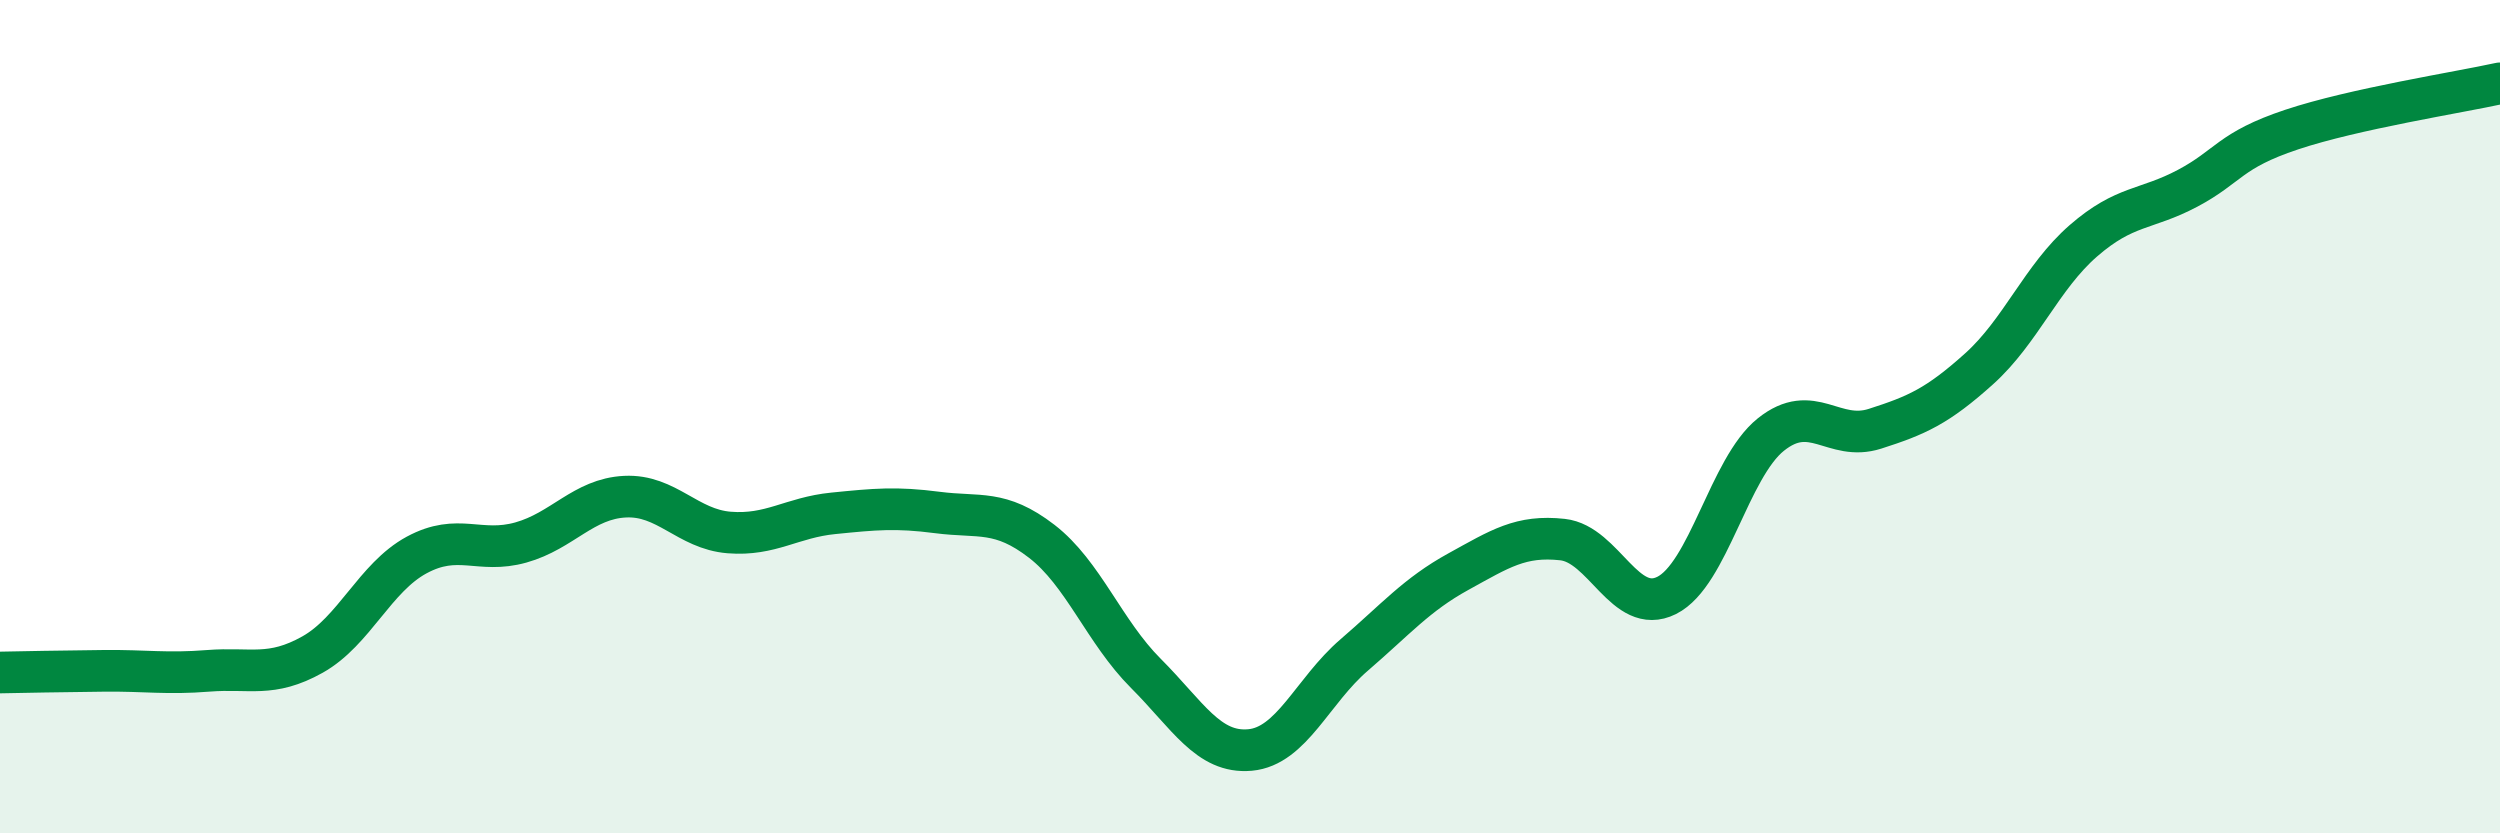
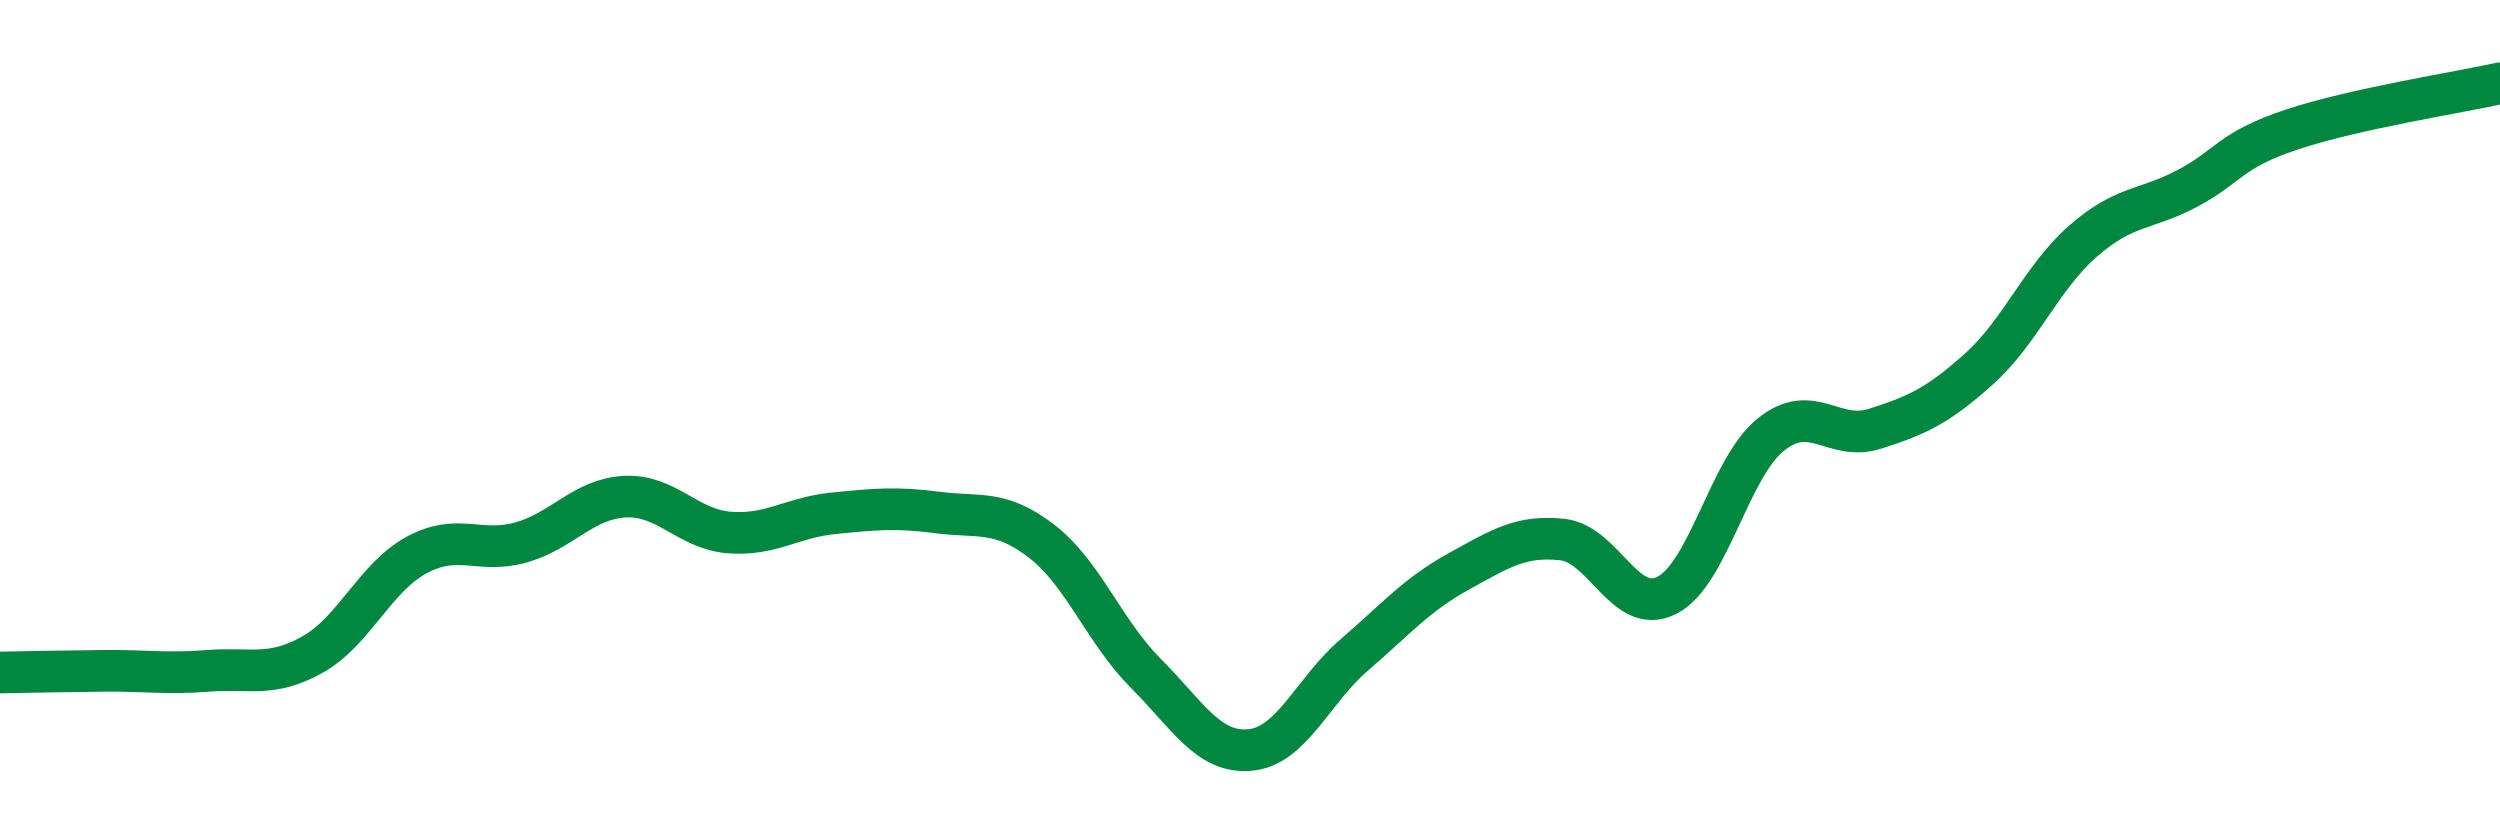
<svg xmlns="http://www.w3.org/2000/svg" width="60" height="20" viewBox="0 0 60 20">
-   <path d="M 0,16.14 C 0.5,16.13 1.5,16.11 2.5,16.1 C 3.5,16.09 4,16.18 5,16.1 C 6,16.02 6.5,16.27 7.5,15.71 C 8.5,15.15 9,13.86 10,13.32 C 11,12.78 11.5,13.3 12.5,13.02 C 13.5,12.74 14,11.97 15,11.92 C 16,11.87 16.5,12.7 17.5,12.78 C 18.5,12.86 19,12.42 20,12.32 C 21,12.22 21.5,12.17 22.5,12.3 C 23.5,12.43 24,12.22 25,12.99 C 26,13.76 26.5,15.16 27.5,16.16 C 28.5,17.16 29,18.09 30,18 C 31,17.91 31.5,16.58 32.5,15.72 C 33.5,14.86 34,14.27 35,13.72 C 36,13.17 36.5,12.84 37.5,12.95 C 38.5,13.06 39,14.79 40,14.29 C 41,13.79 41.5,11.23 42.5,10.43 C 43.5,9.63 44,10.61 45,10.29 C 46,9.97 46.5,9.75 47.5,8.85 C 48.5,7.95 49,6.65 50,5.78 C 51,4.91 51.5,5.05 52.5,4.52 C 53.5,3.99 53.5,3.61 55,3.11 C 56.5,2.61 59,2.22 60,2L60 20L0 20Z" fill="#008740" opacity="0.1" stroke-linecap="round" stroke-linejoin="round" />
  <path d="M 0,16.14 C 0.5,16.13 1.5,16.11 2.5,16.1 C 3.5,16.09 4,16.18 5,16.1 C 6,16.02 6.5,16.27 7.5,15.71 C 8.5,15.15 9,13.86 10,13.32 C 11,12.78 11.5,13.3 12.5,13.02 C 13.5,12.74 14,11.97 15,11.92 C 16,11.87 16.5,12.7 17.5,12.78 C 18.5,12.86 19,12.42 20,12.32 C 21,12.22 21.5,12.17 22.5,12.3 C 23.5,12.43 24,12.22 25,12.99 C 26,13.76 26.5,15.16 27.5,16.16 C 28.5,17.16 29,18.09 30,18 C 31,17.91 31.5,16.58 32.5,15.72 C 33.5,14.86 34,14.27 35,13.72 C 36,13.17 36.5,12.84 37.5,12.95 C 38.5,13.06 39,14.79 40,14.29 C 41,13.79 41.5,11.23 42.5,10.43 C 43.5,9.63 44,10.61 45,10.29 C 46,9.97 46.5,9.75 47.5,8.85 C 48.5,7.95 49,6.65 50,5.78 C 51,4.91 51.5,5.05 52.5,4.52 C 53.5,3.99 53.5,3.61 55,3.11 C 56.5,2.61 59,2.22 60,2" stroke="#008740" stroke-width="1" fill="none" stroke-linecap="round" stroke-linejoin="round" />
</svg>